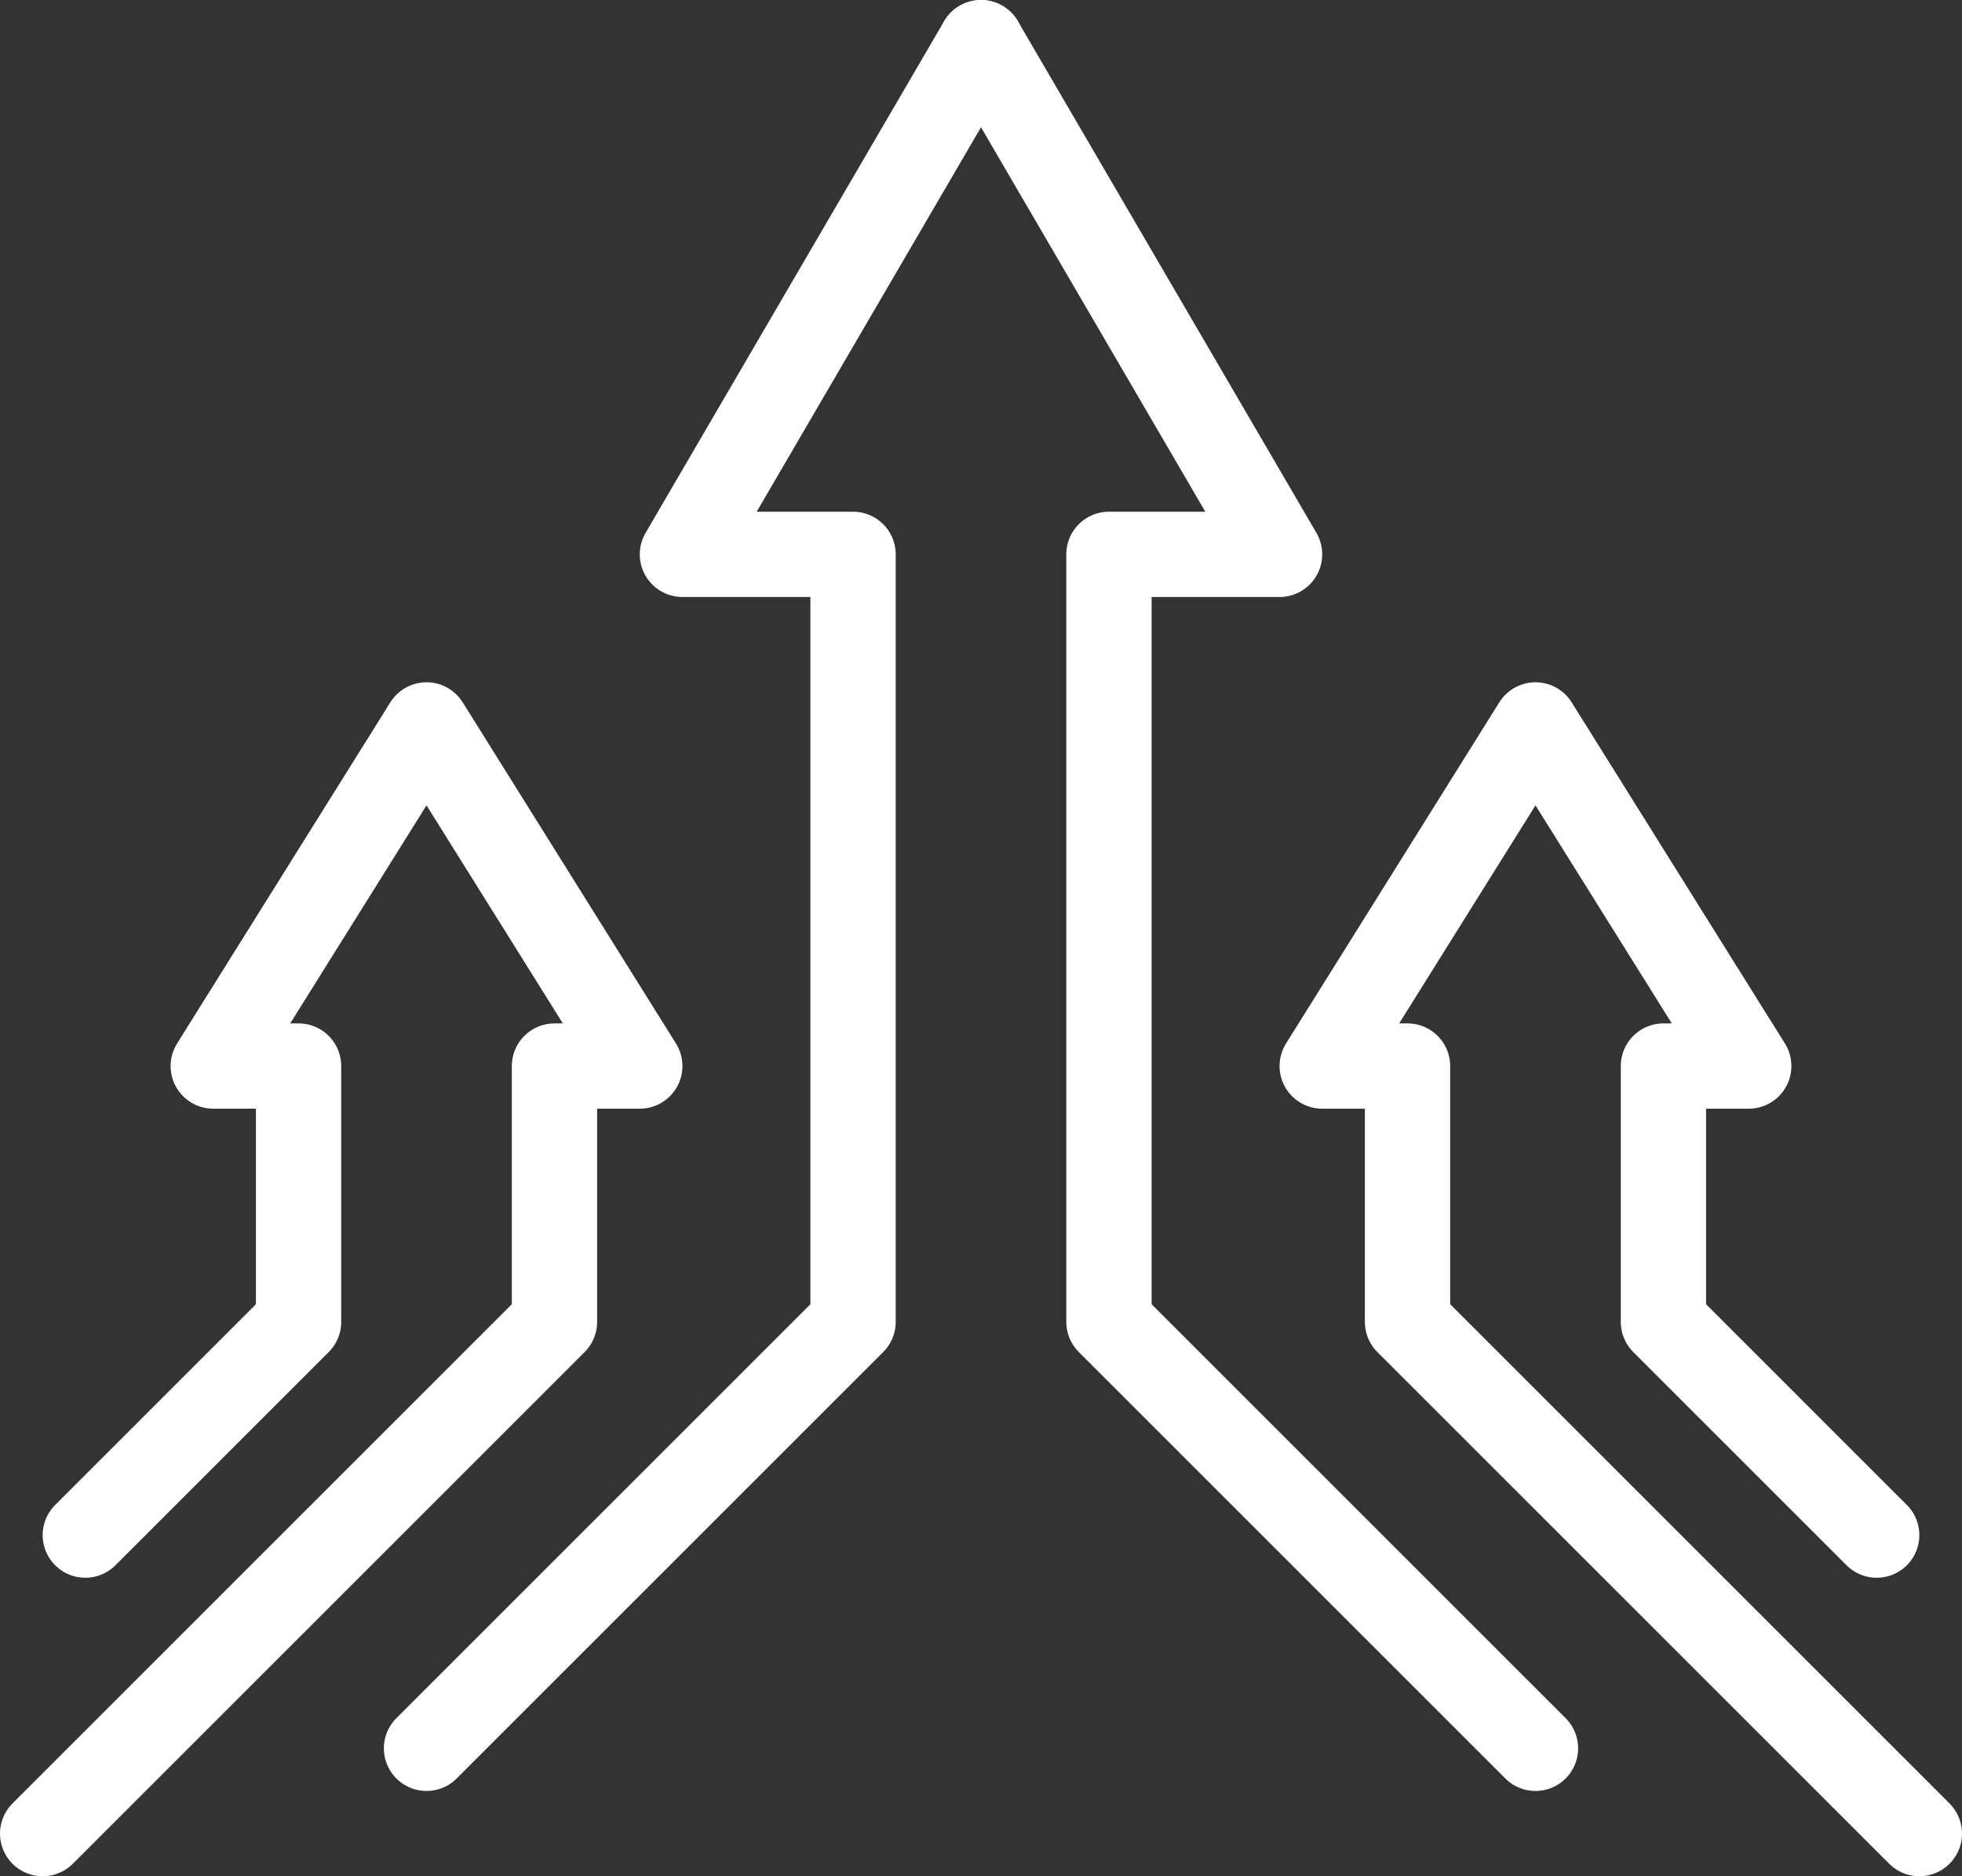
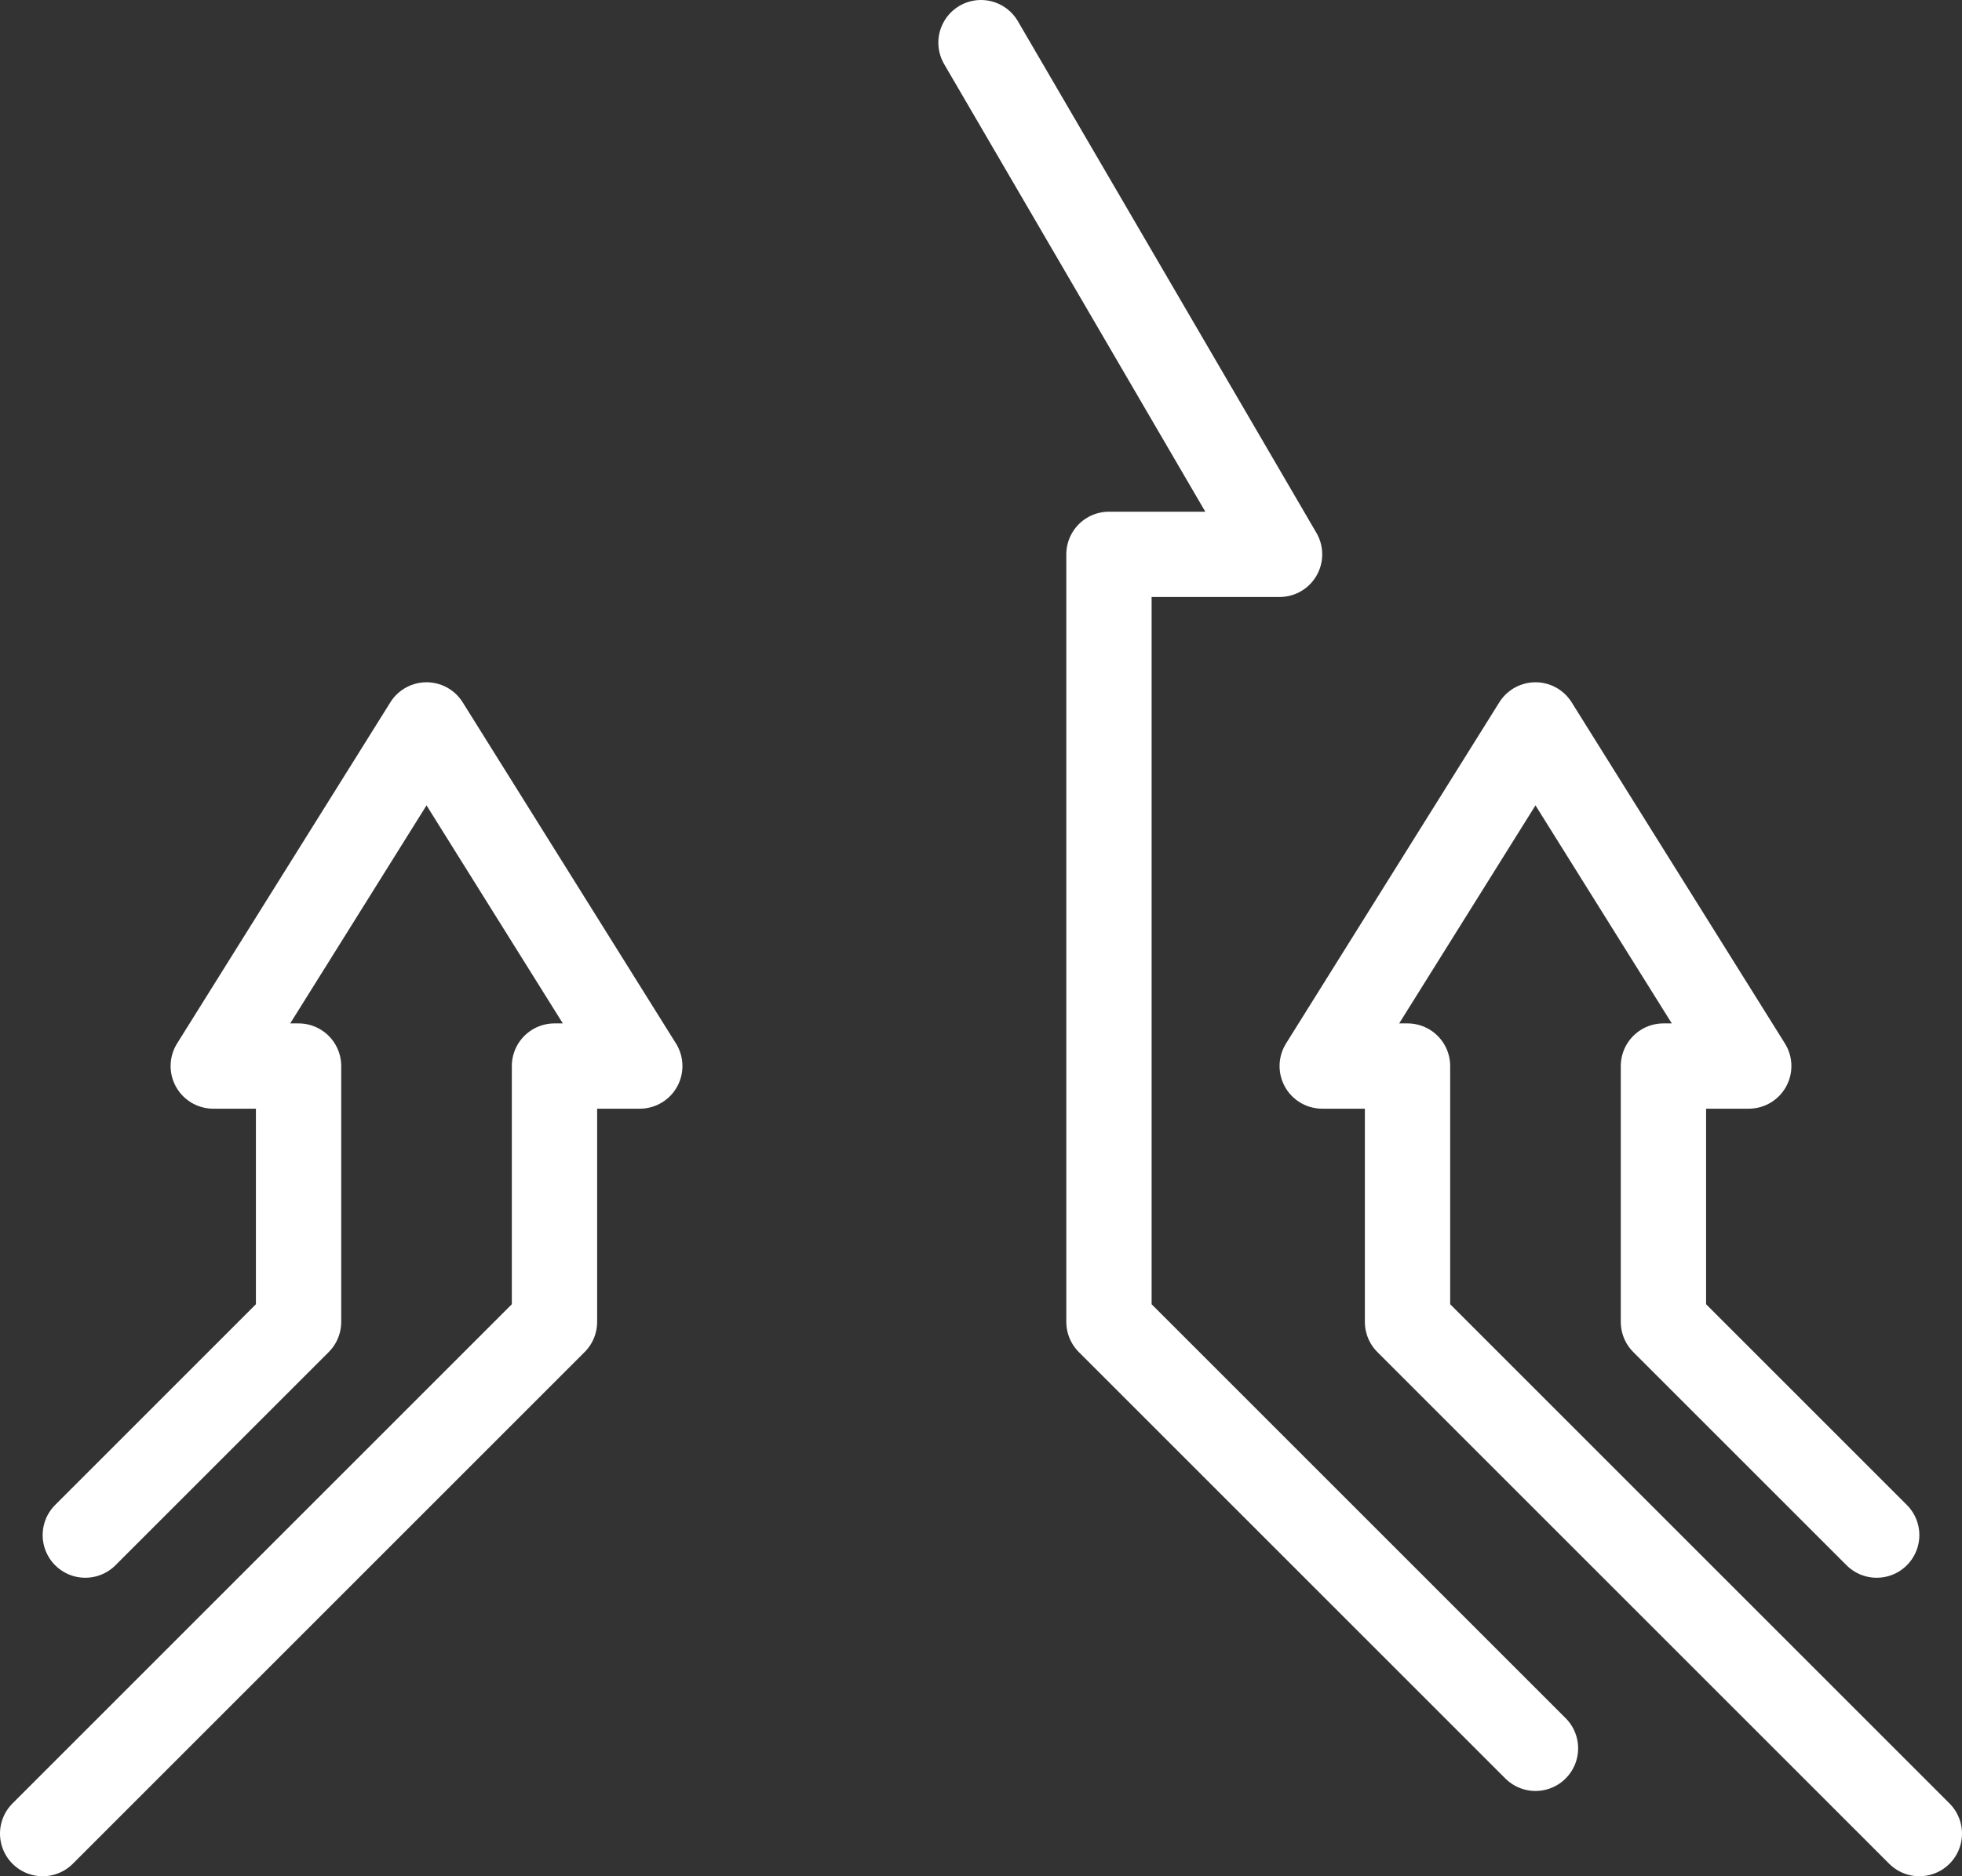
<svg xmlns="http://www.w3.org/2000/svg" viewBox="0 0 368 352">
  <rect x="0" y="0" width="368" height="352" fill="#333333" stroke="none" />
  <defs>
    <style>.cls-1,.cls-3{fill:none;}.cls-2{clip-path:url(#clip-path);}.cls-3{stroke:#fff;stroke-linecap:round;stroke-linejoin:round;stroke-width:16px;}</style>
    <clipPath id="clip-path">
      <rect class="cls-1" width="368" height="352" />
    </clipPath>
  </defs>
  <title>services03</title>
  <g id="Слой_2" data-name="Слой 2">
    <g id="Слой_1-2" data-name="Слой 1">
      <g class="cls-2">
        <polyline class="cls-3" points="8 344 104 248 104 200 120 200 80 136 40 200 56 200 56 248 16 288" />
        <polyline class="cls-3" points="360 344 264 248 264 200 248 200 288 136 328 200 312 200 312 248 352 288" />
-         <polyline class="cls-3" points="184 8 128 104 160 104 160 248 80 328" />
        <polyline class="cls-3" points="184 8 240 104 208 104 208 248 288 328" />
      </g>
    </g>
  </g>
</svg>